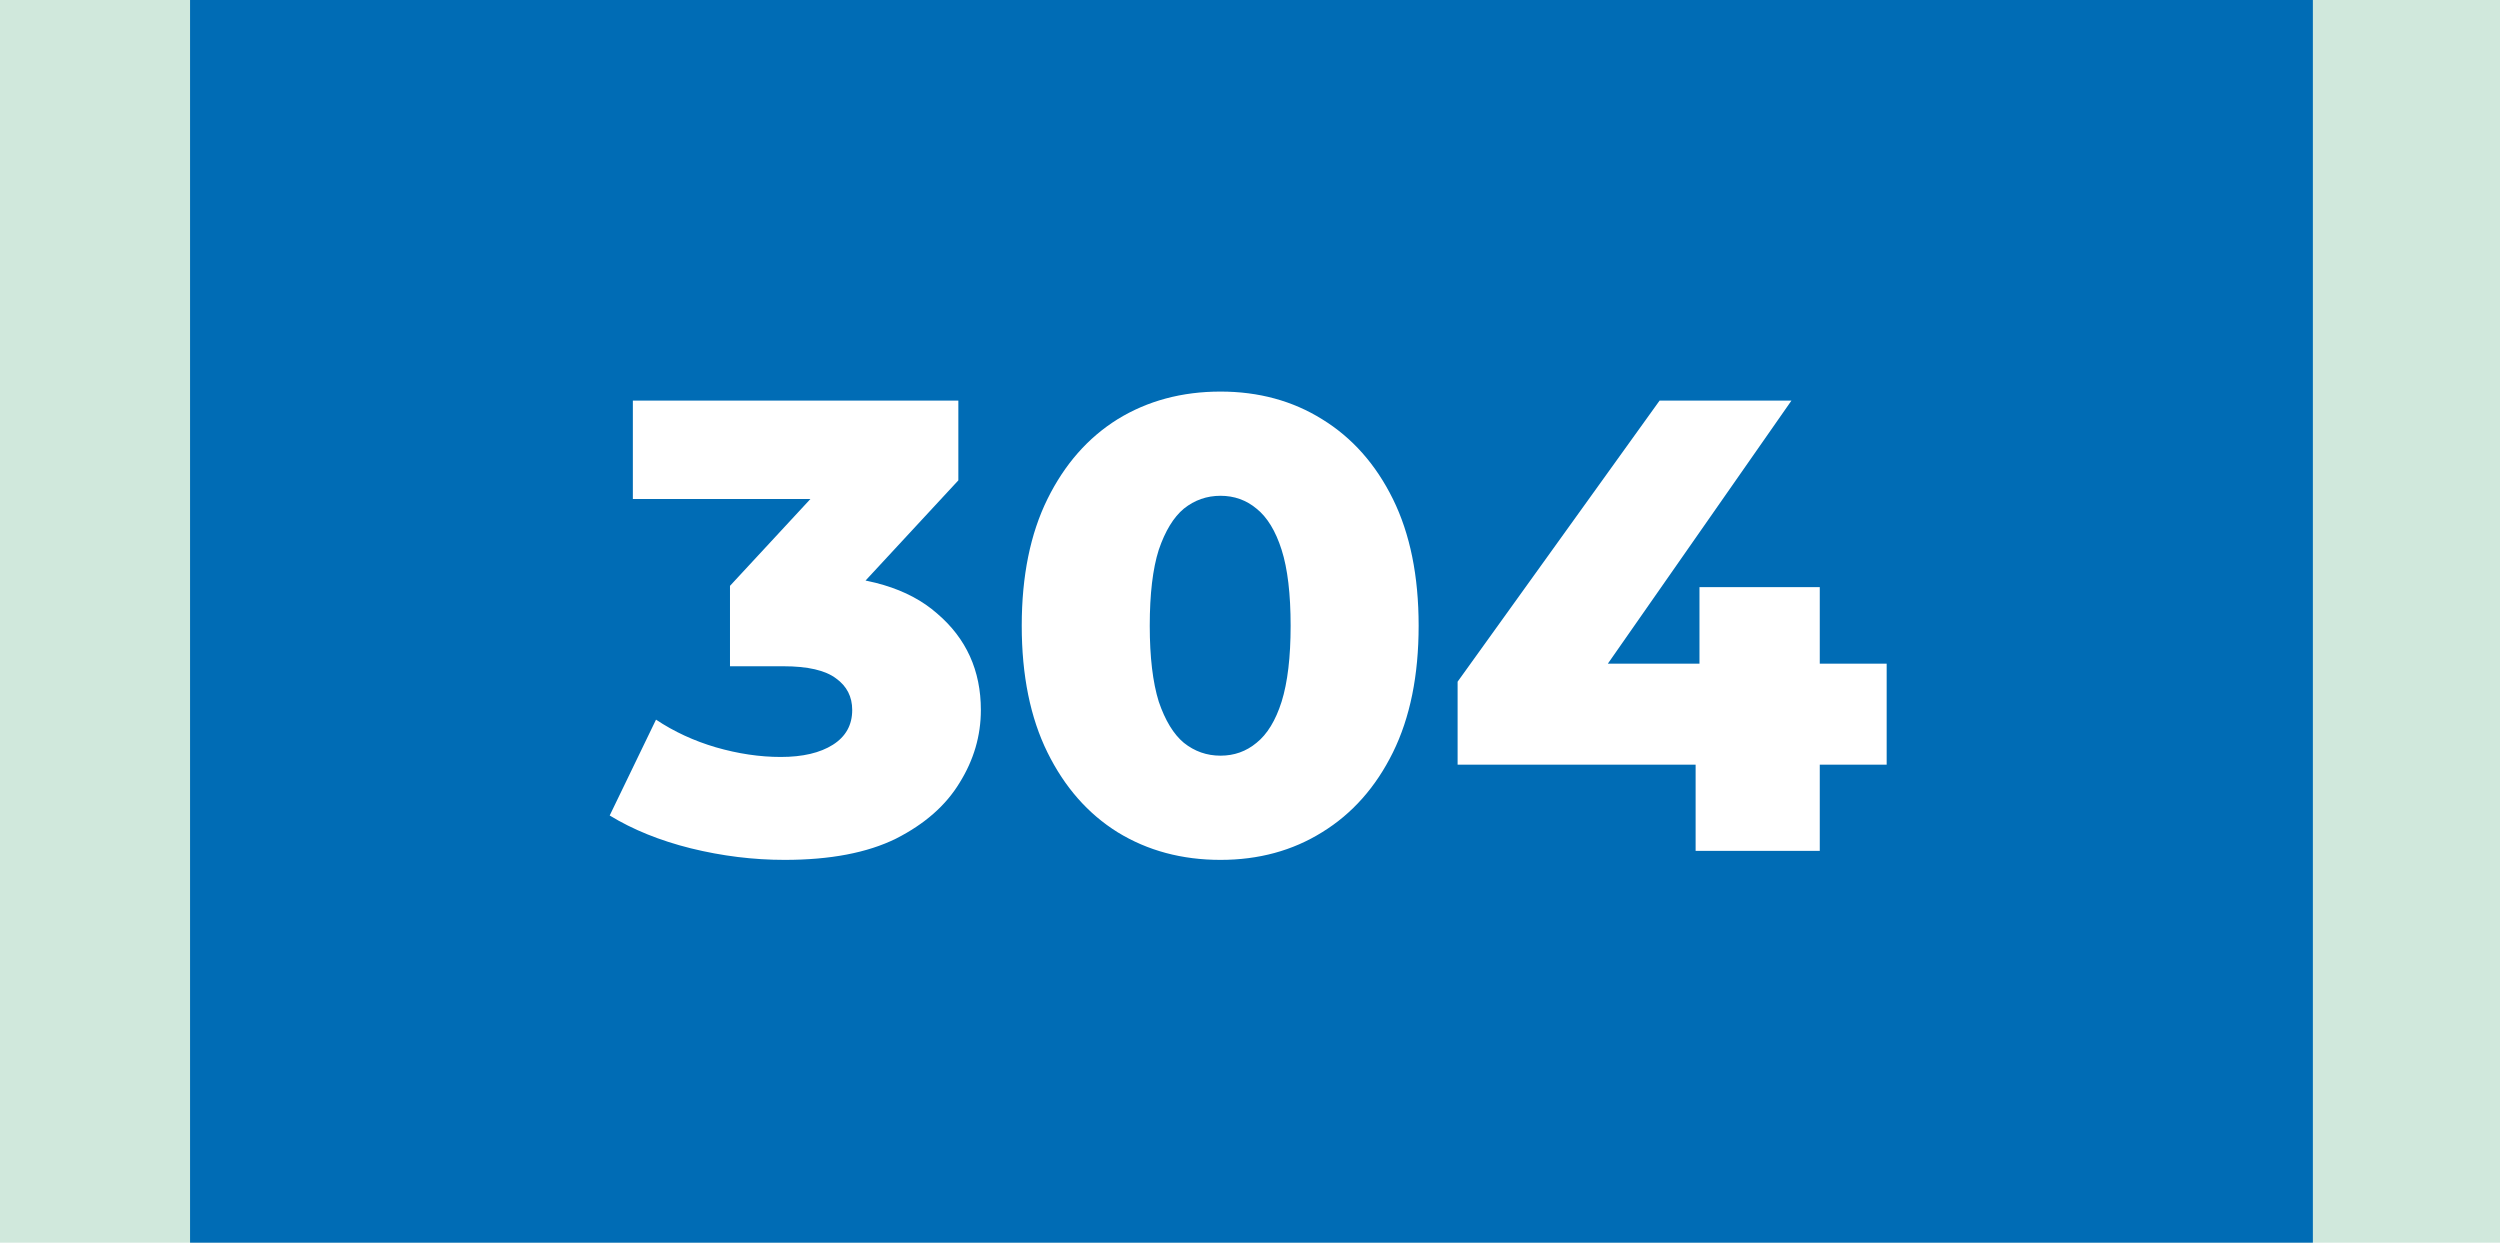
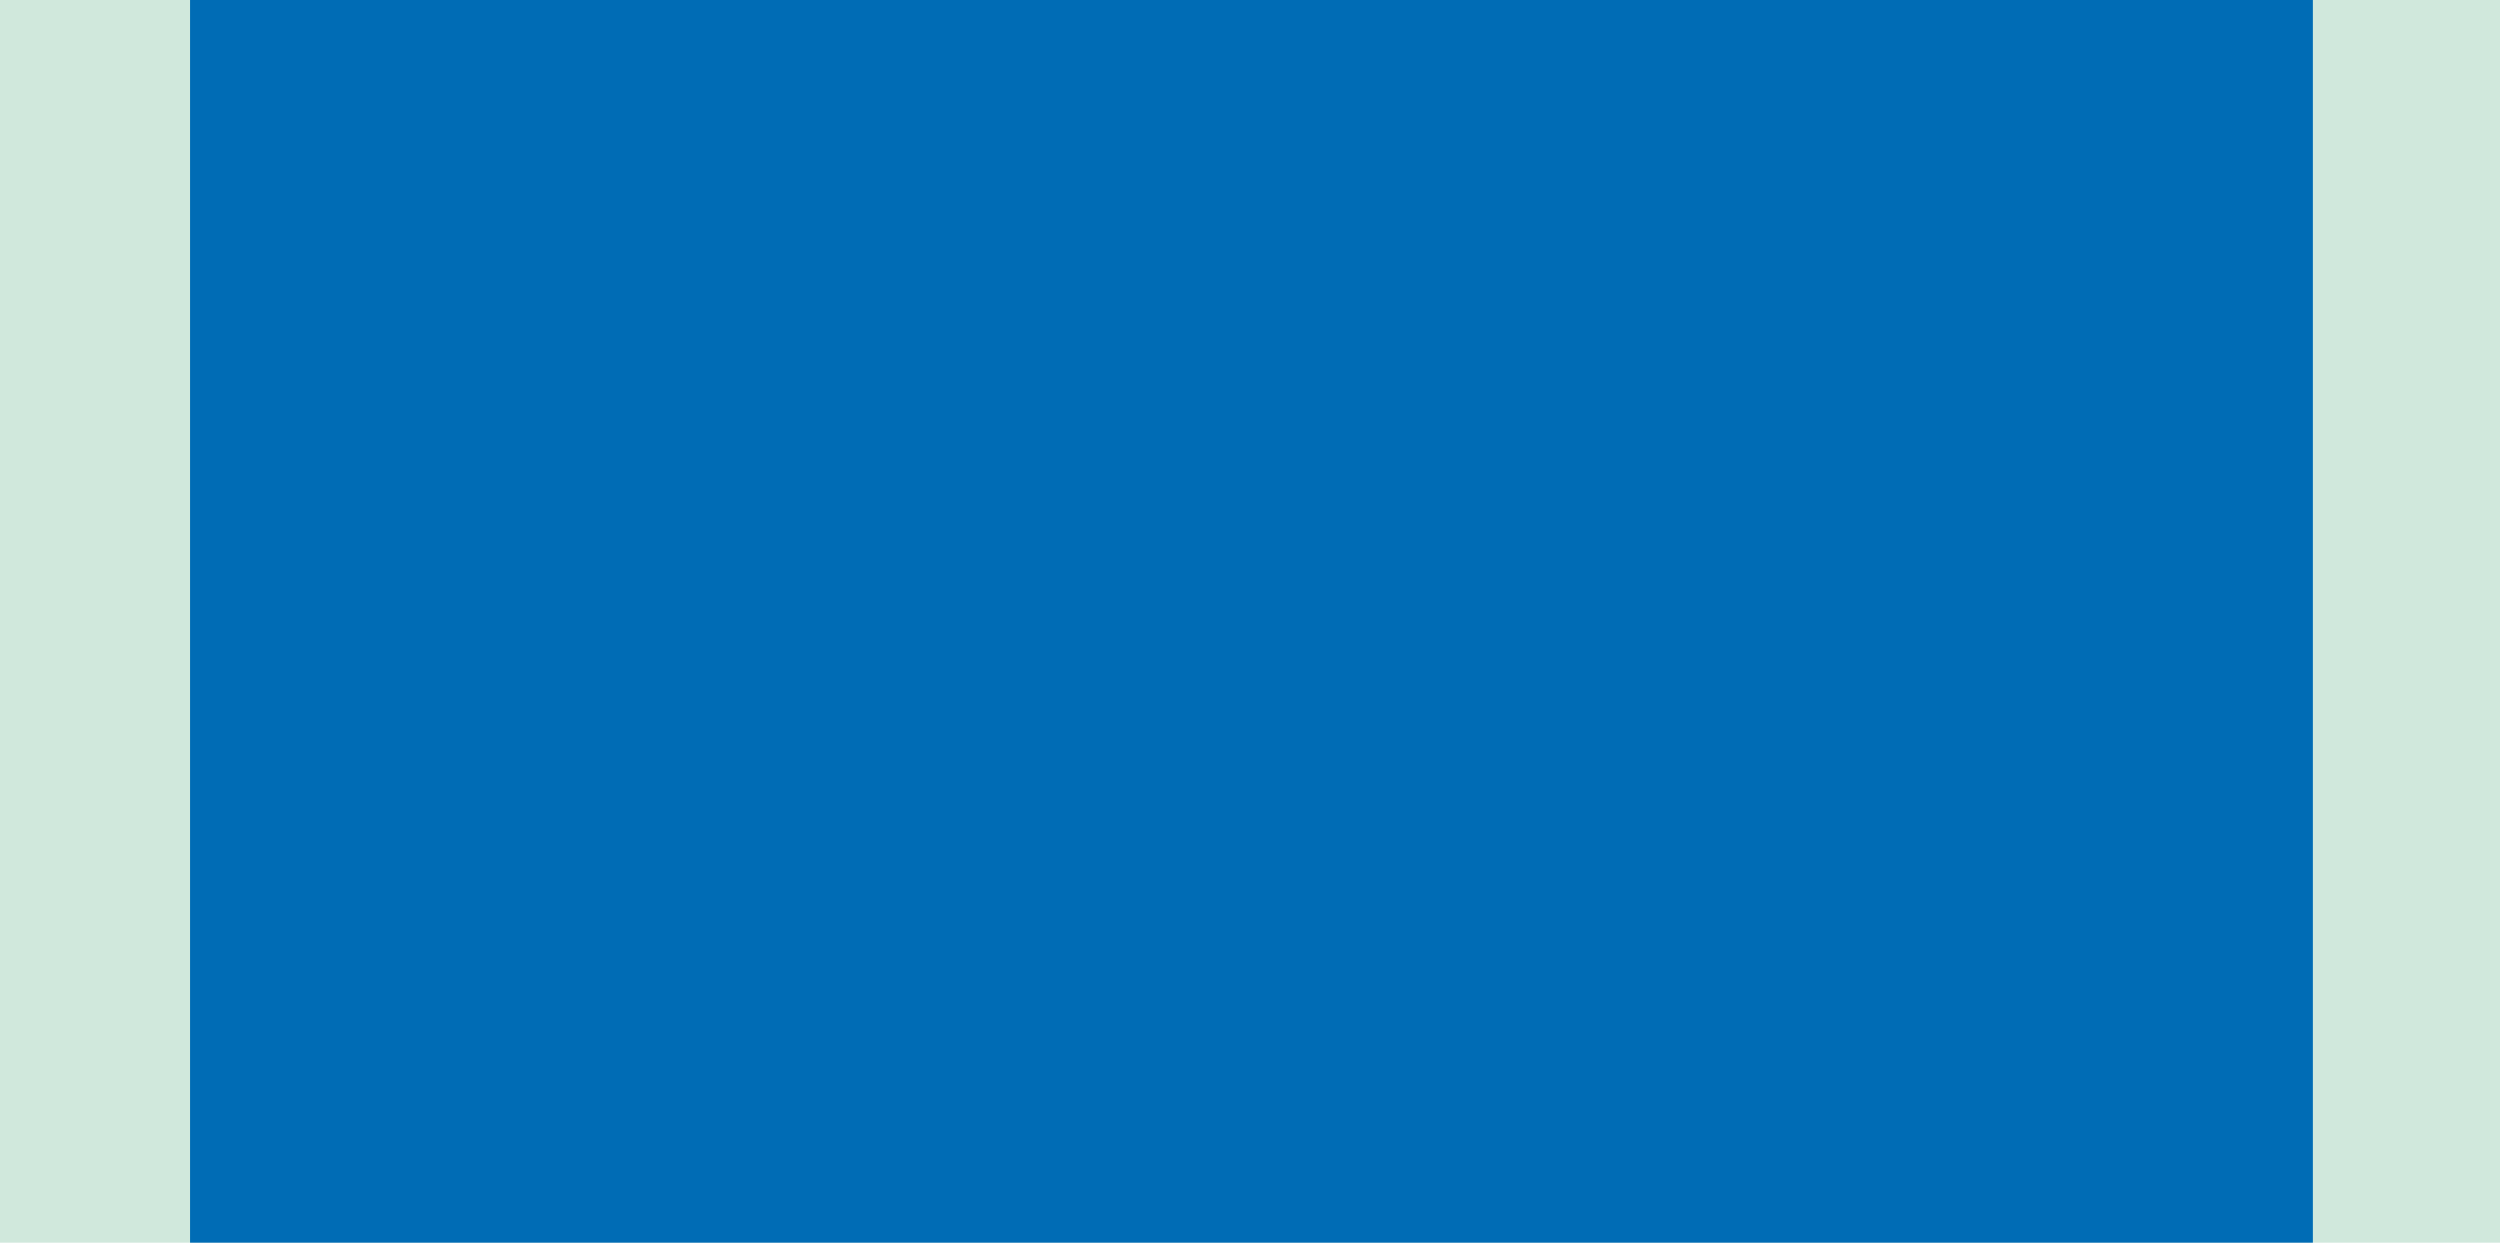
<svg xmlns="http://www.w3.org/2000/svg" width="855" height="425" viewBox="0 0 855 425" fill="none">
  <rect width="855" height="425" fill="#D0E8DC" />
  <rect x="65" width="726" height="425" fill="#006CB5" />
-   <path d="M268.356 294.08C257.65 294.08 246.943 292.76 236.236 290.12C225.676 287.48 216.436 283.74 208.516 278.9L224.356 246.12C230.516 250.227 237.336 253.38 244.816 255.58C252.443 257.78 259.85 258.88 267.036 258.88C274.516 258.88 280.456 257.487 284.856 254.7C289.256 251.913 291.456 247.953 291.456 242.82C291.456 238.273 289.623 234.68 285.956 232.04C282.29 229.253 276.276 227.86 267.916 227.86H249.656V200.36L291.016 155.7L295.196 170.66H216.436V137H327.756V164.28L286.396 208.94L265.056 196.84H276.936C296.15 196.84 310.67 201.167 320.496 209.82C330.47 218.327 335.456 229.327 335.456 242.82C335.456 251.62 333.036 259.907 328.196 267.68C323.503 275.453 316.243 281.833 306.416 286.82C296.59 291.66 283.903 294.08 268.356 294.08ZM417.415 294.08C404.215 294.08 392.482 290.927 382.215 284.62C372.095 278.313 364.102 269.22 358.235 257.34C352.368 245.46 349.435 231.013 349.435 214C349.435 196.987 352.368 182.54 358.235 170.66C364.102 158.78 372.095 149.687 382.215 143.38C392.482 137.073 404.215 133.92 417.415 133.92C430.468 133.92 442.055 137.073 452.175 143.38C462.442 149.687 470.508 158.78 476.375 170.66C482.242 182.54 485.175 196.987 485.175 214C485.175 231.013 482.242 245.46 476.375 257.34C470.508 269.22 462.442 278.313 452.175 284.62C442.055 290.927 430.468 294.08 417.415 294.08ZM417.415 258.44C422.108 258.44 426.215 256.973 429.735 254.04C433.402 251.107 436.262 246.413 438.315 239.96C440.368 233.36 441.395 224.707 441.395 214C441.395 203.147 440.368 194.493 438.315 188.04C436.262 181.587 433.402 176.893 429.735 173.96C426.215 171.027 422.108 169.56 417.415 169.56C412.722 169.56 408.542 171.027 404.875 173.96C401.355 176.893 398.495 181.587 396.295 188.04C394.242 194.493 393.215 203.147 393.215 214C393.215 224.707 394.242 233.36 396.295 239.96C398.495 246.413 401.355 251.107 404.875 254.04C408.542 256.973 412.722 258.44 417.415 258.44ZM498.501 261.52V233.14L567.581 137H612.681L545.581 233.14L524.901 226.98H645.241V261.52H498.501ZM579.901 291V261.52L581.221 226.98V200.8H622.361V291H579.901Z" fill="white" />
</svg>